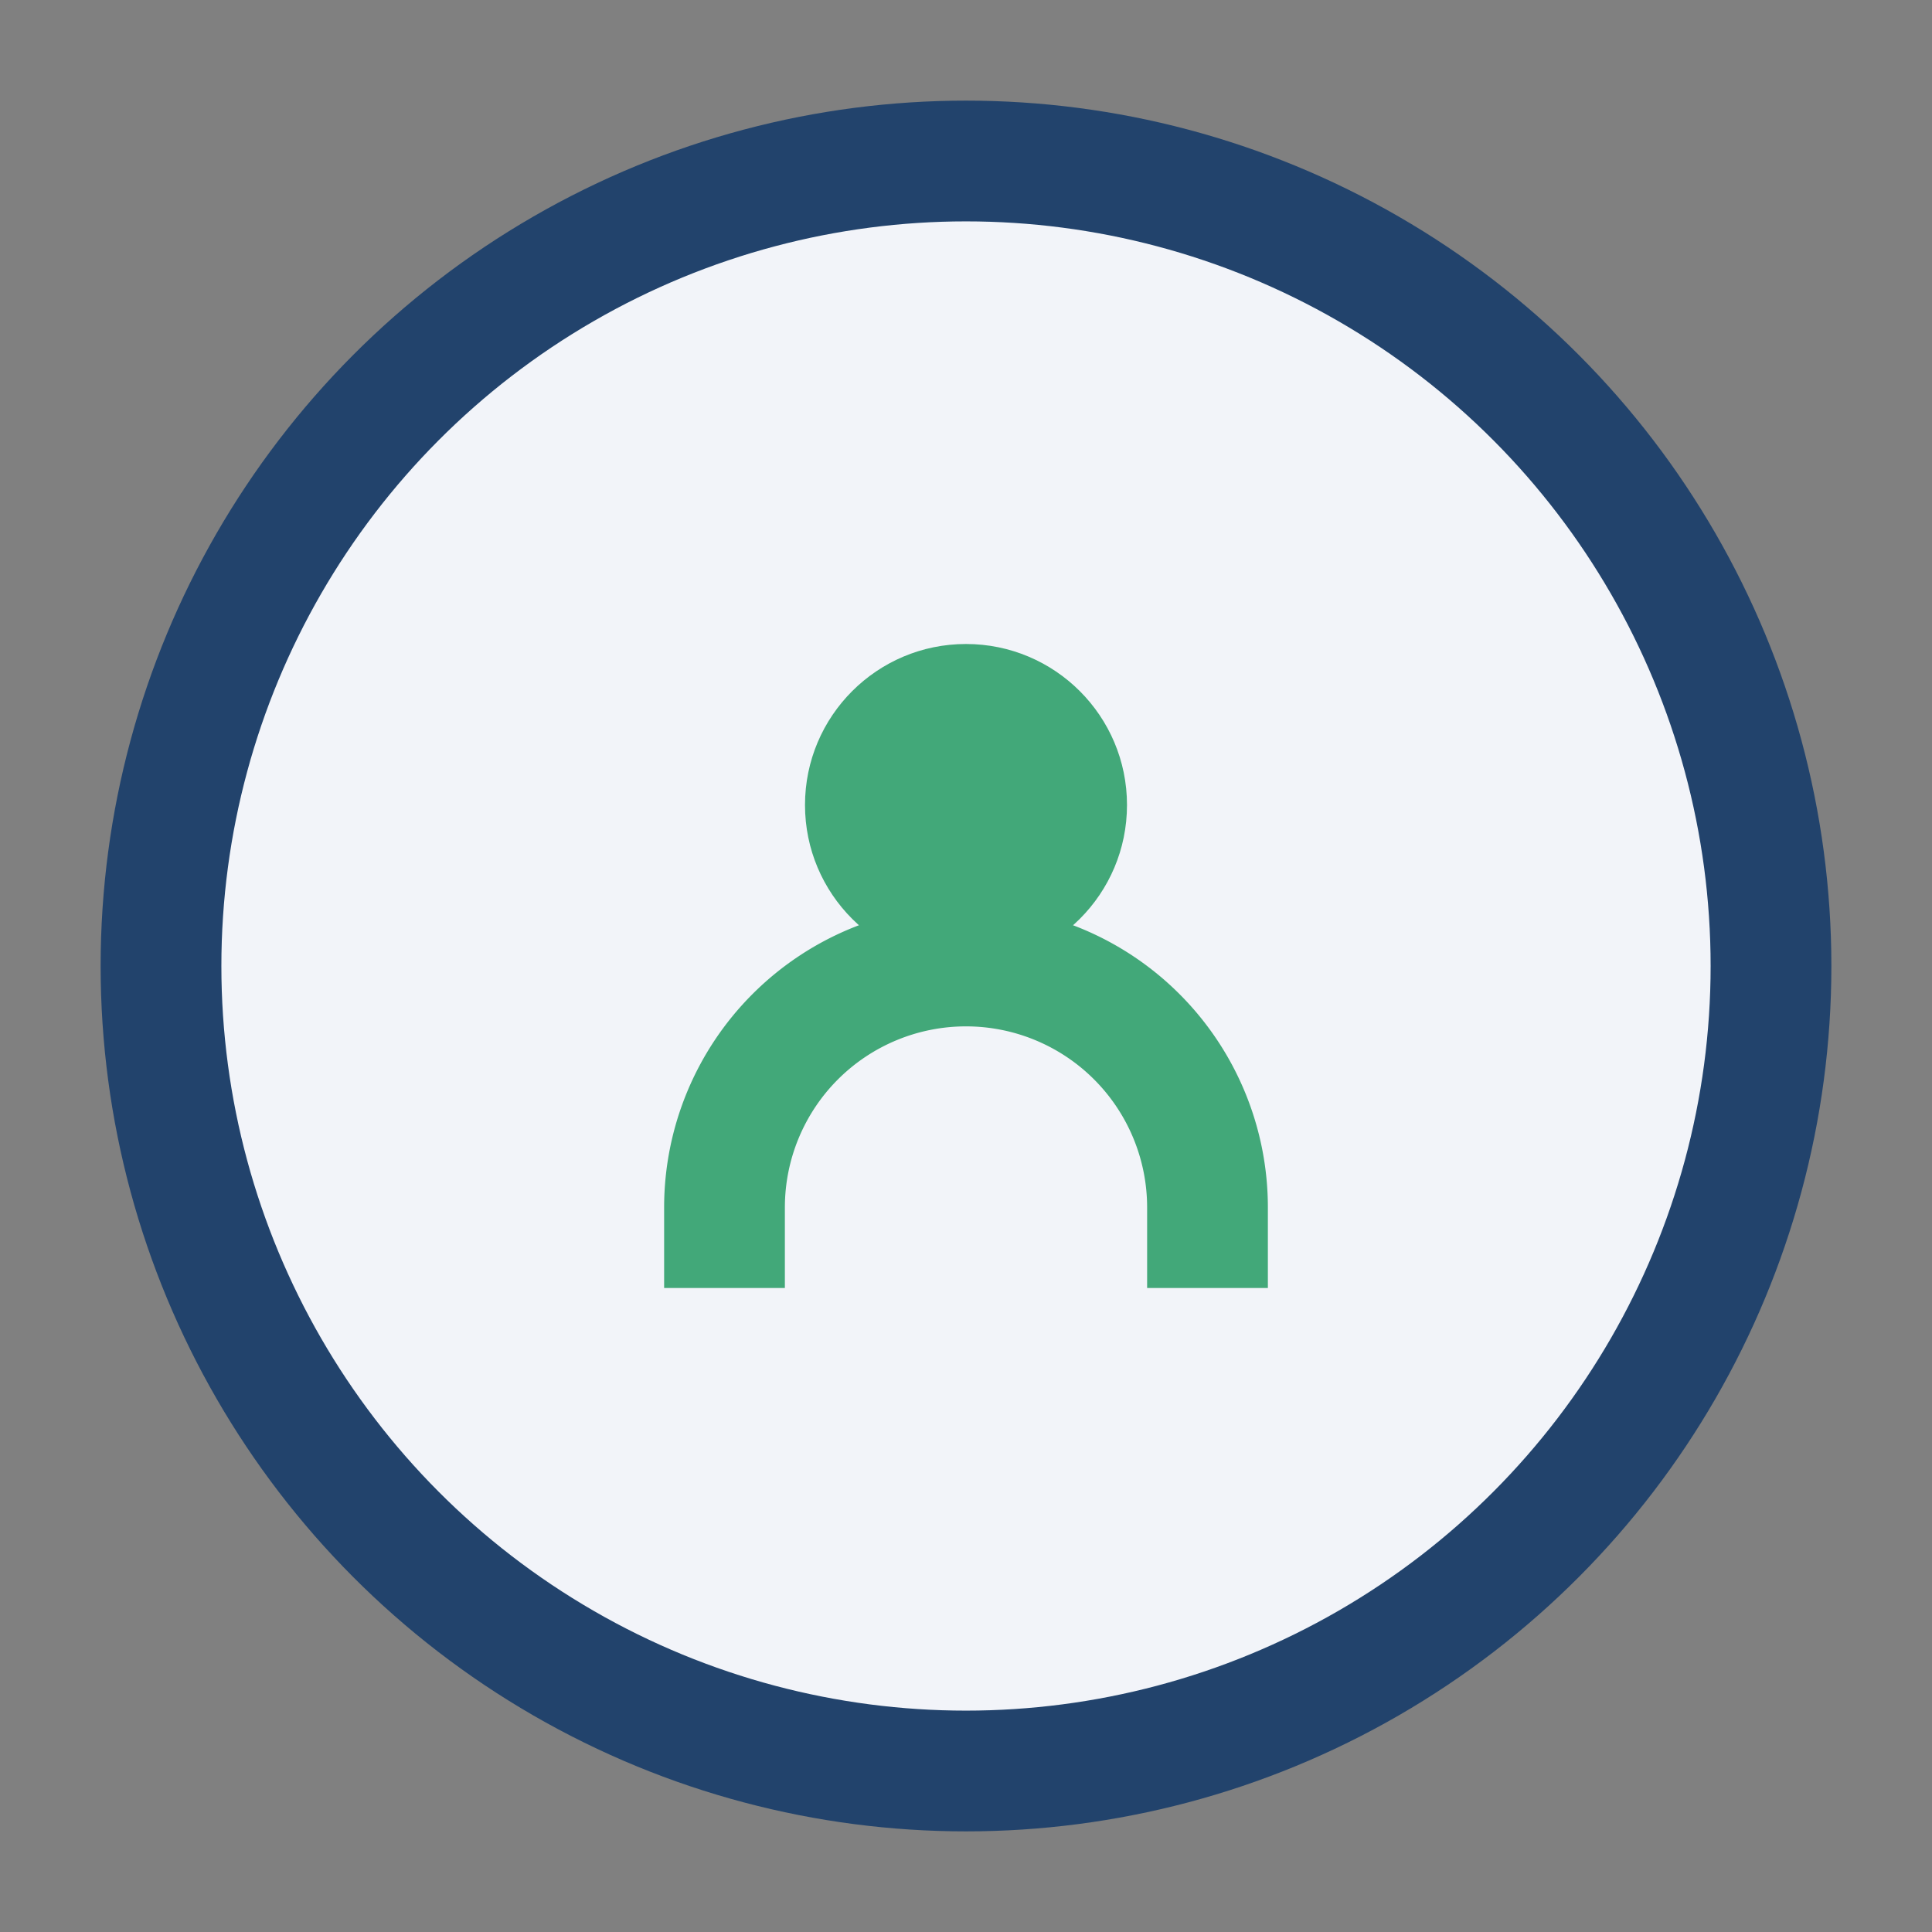
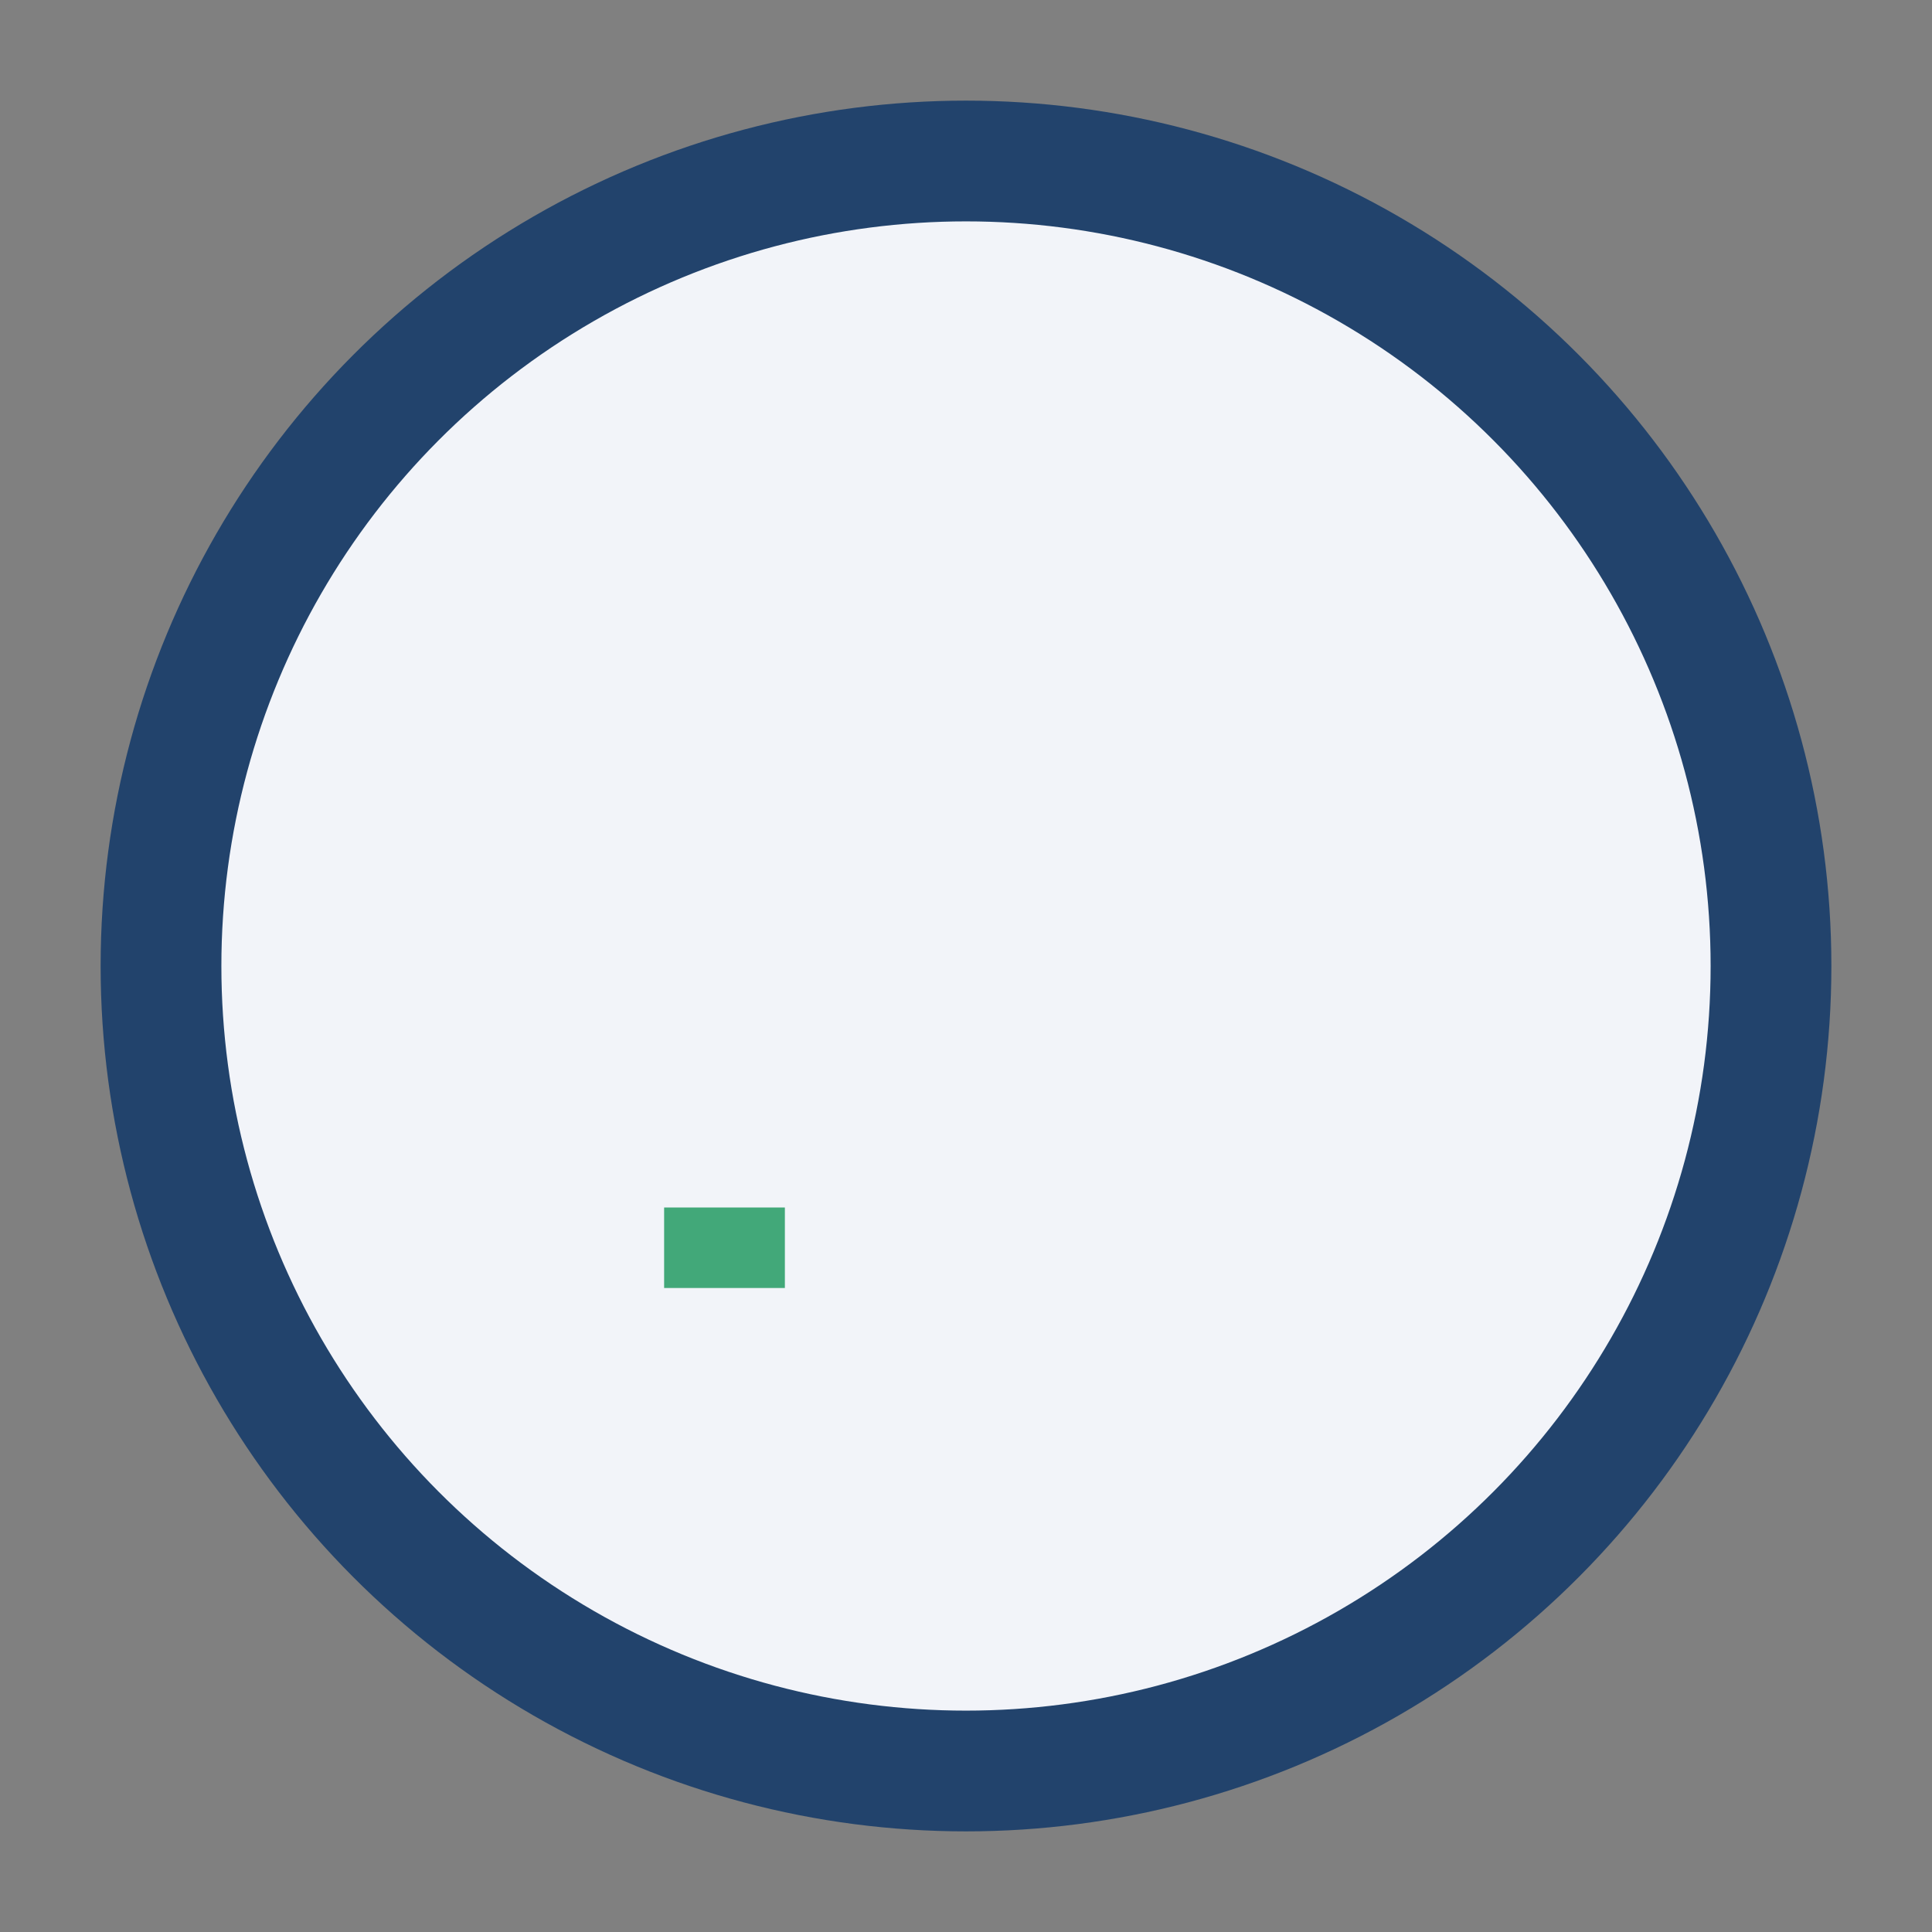
<svg xmlns="http://www.w3.org/2000/svg" width="24" height="24" viewBox="0 0 24 24">
  <rect x="0" y="0" width="24" height="24" fill="#808080" stroke="none" />
  <circle cx="12" cy="12" r="10" fill="#F2F4F9" stroke="#22436C" stroke-width="1.5" />
-   <path d="M9 16v-1a3 3 0 016 0v1" stroke="#42A879" stroke-width="1.5" fill="none" />
-   <circle cx="12" cy="10" r="2" fill="#42A879" />
+   <path d="M9 16v-1v1" stroke="#42A879" stroke-width="1.5" fill="none" />
</svg>